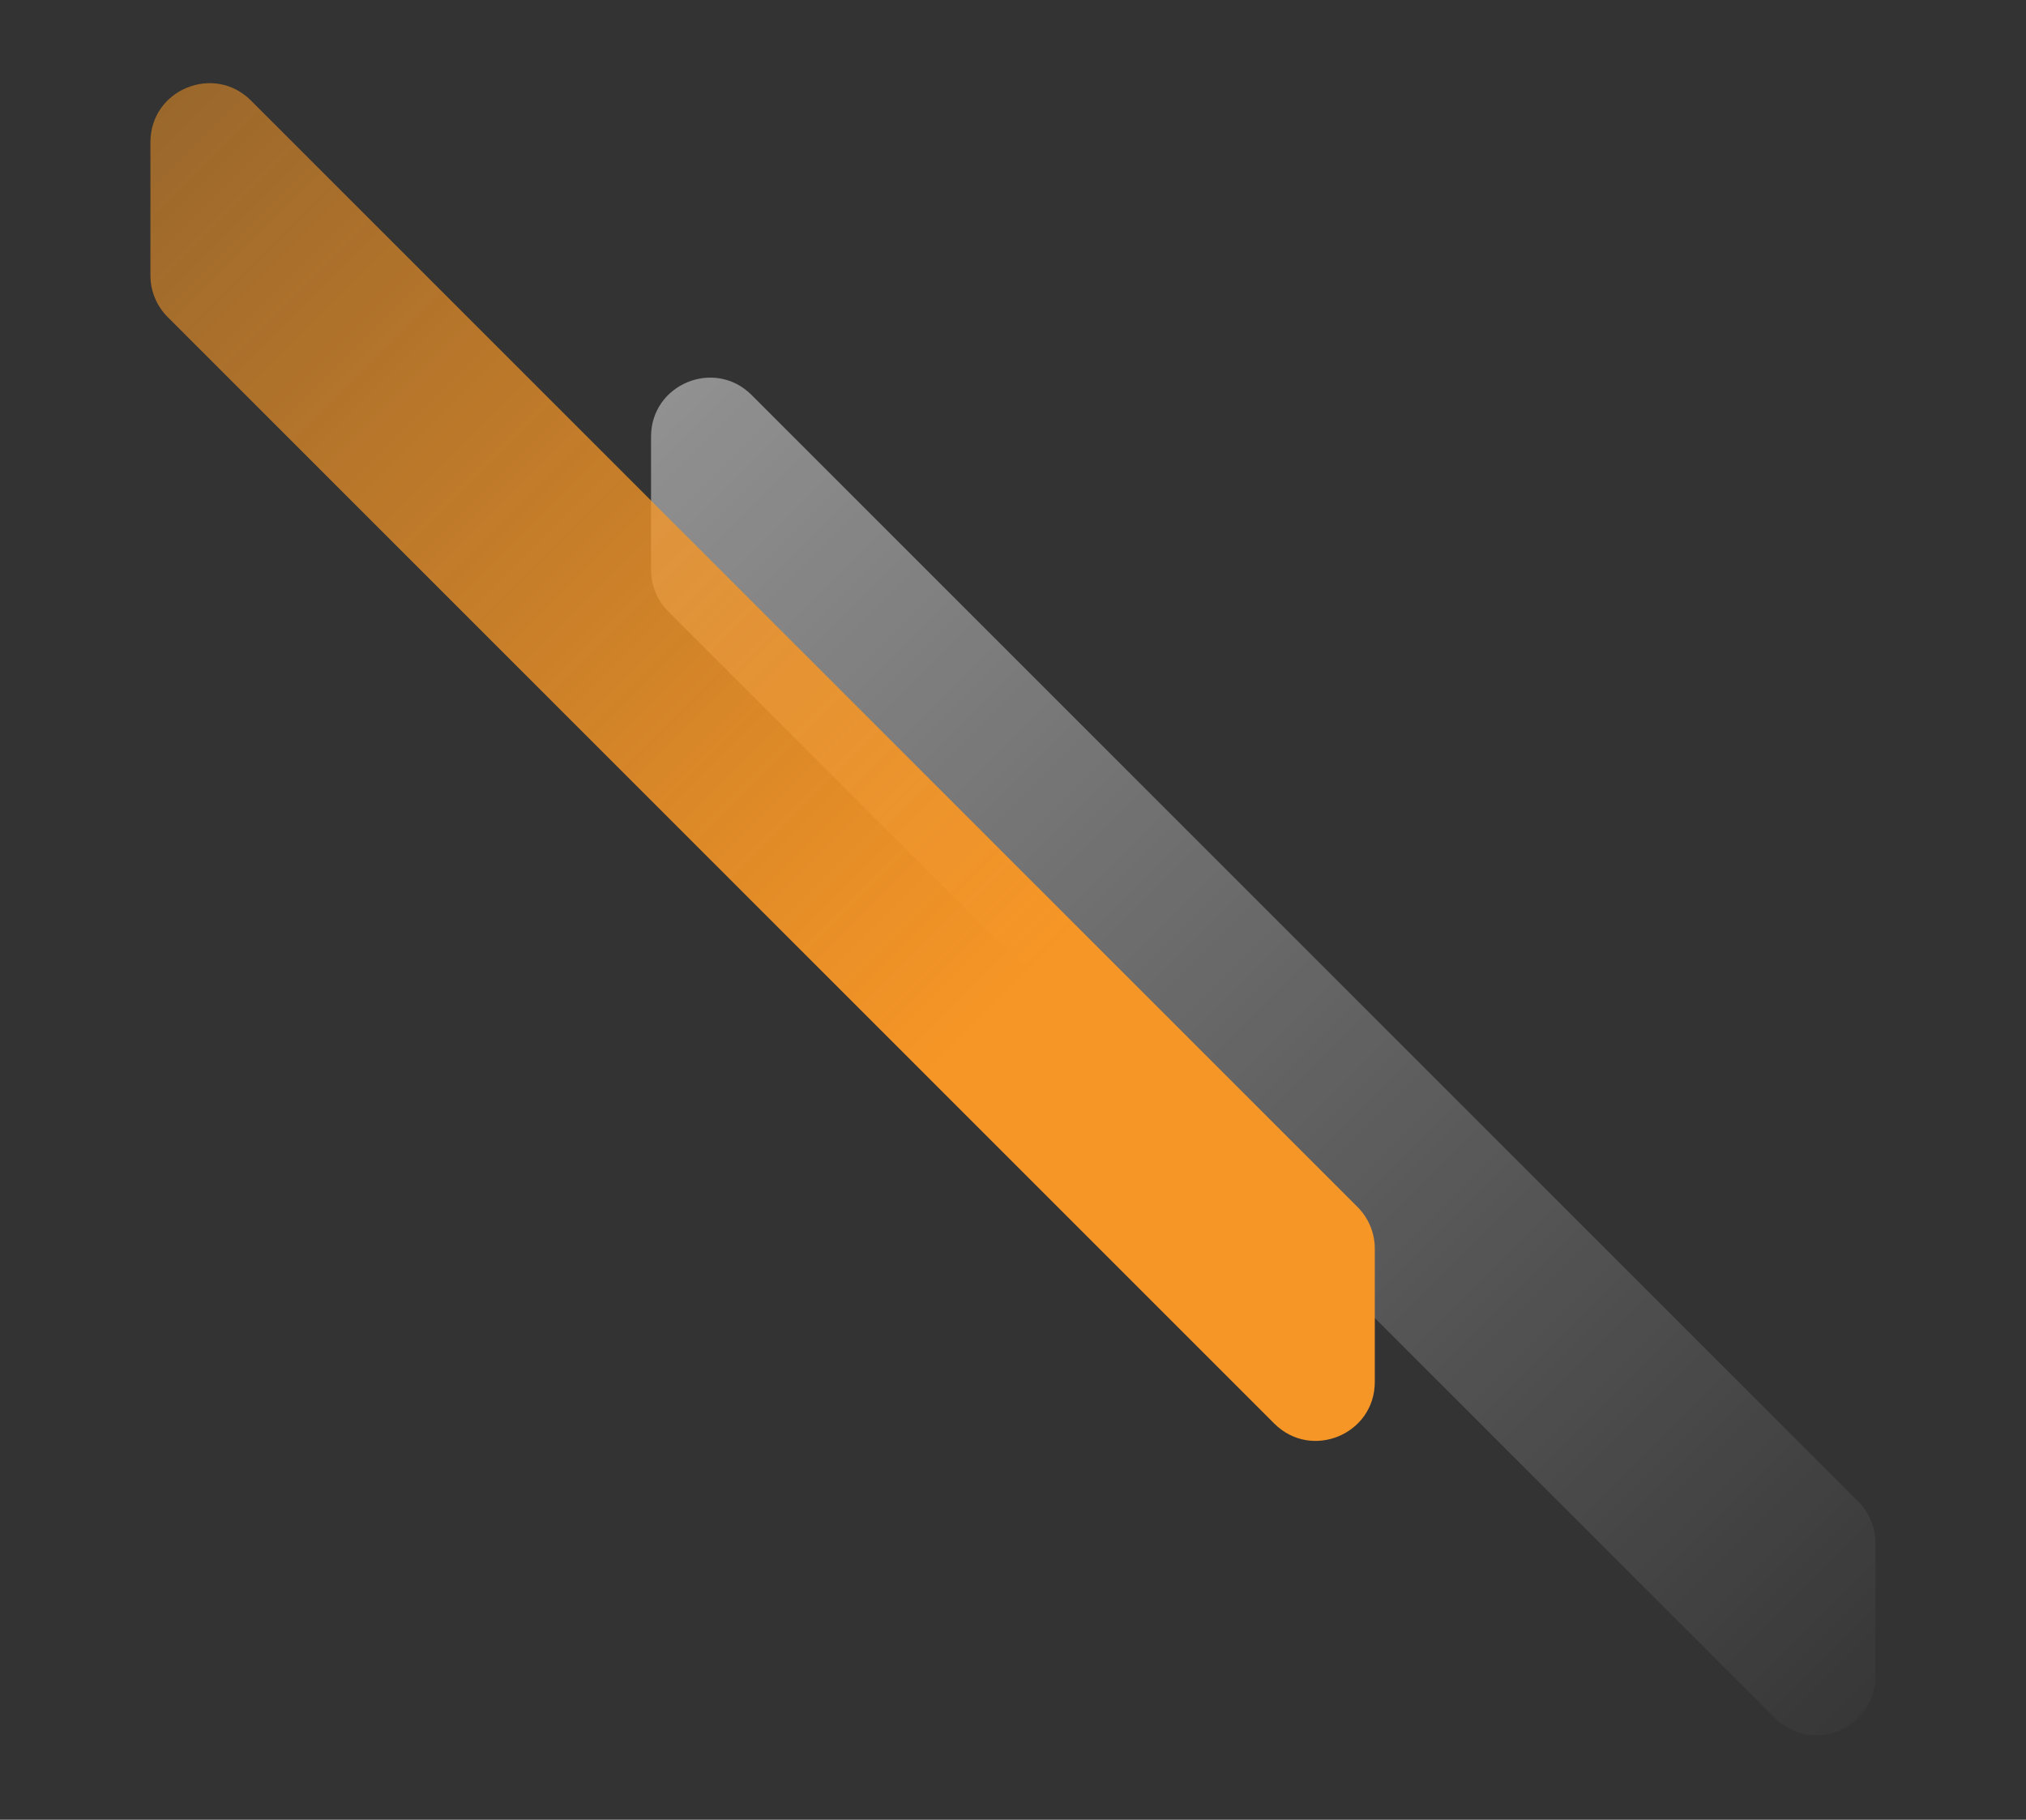
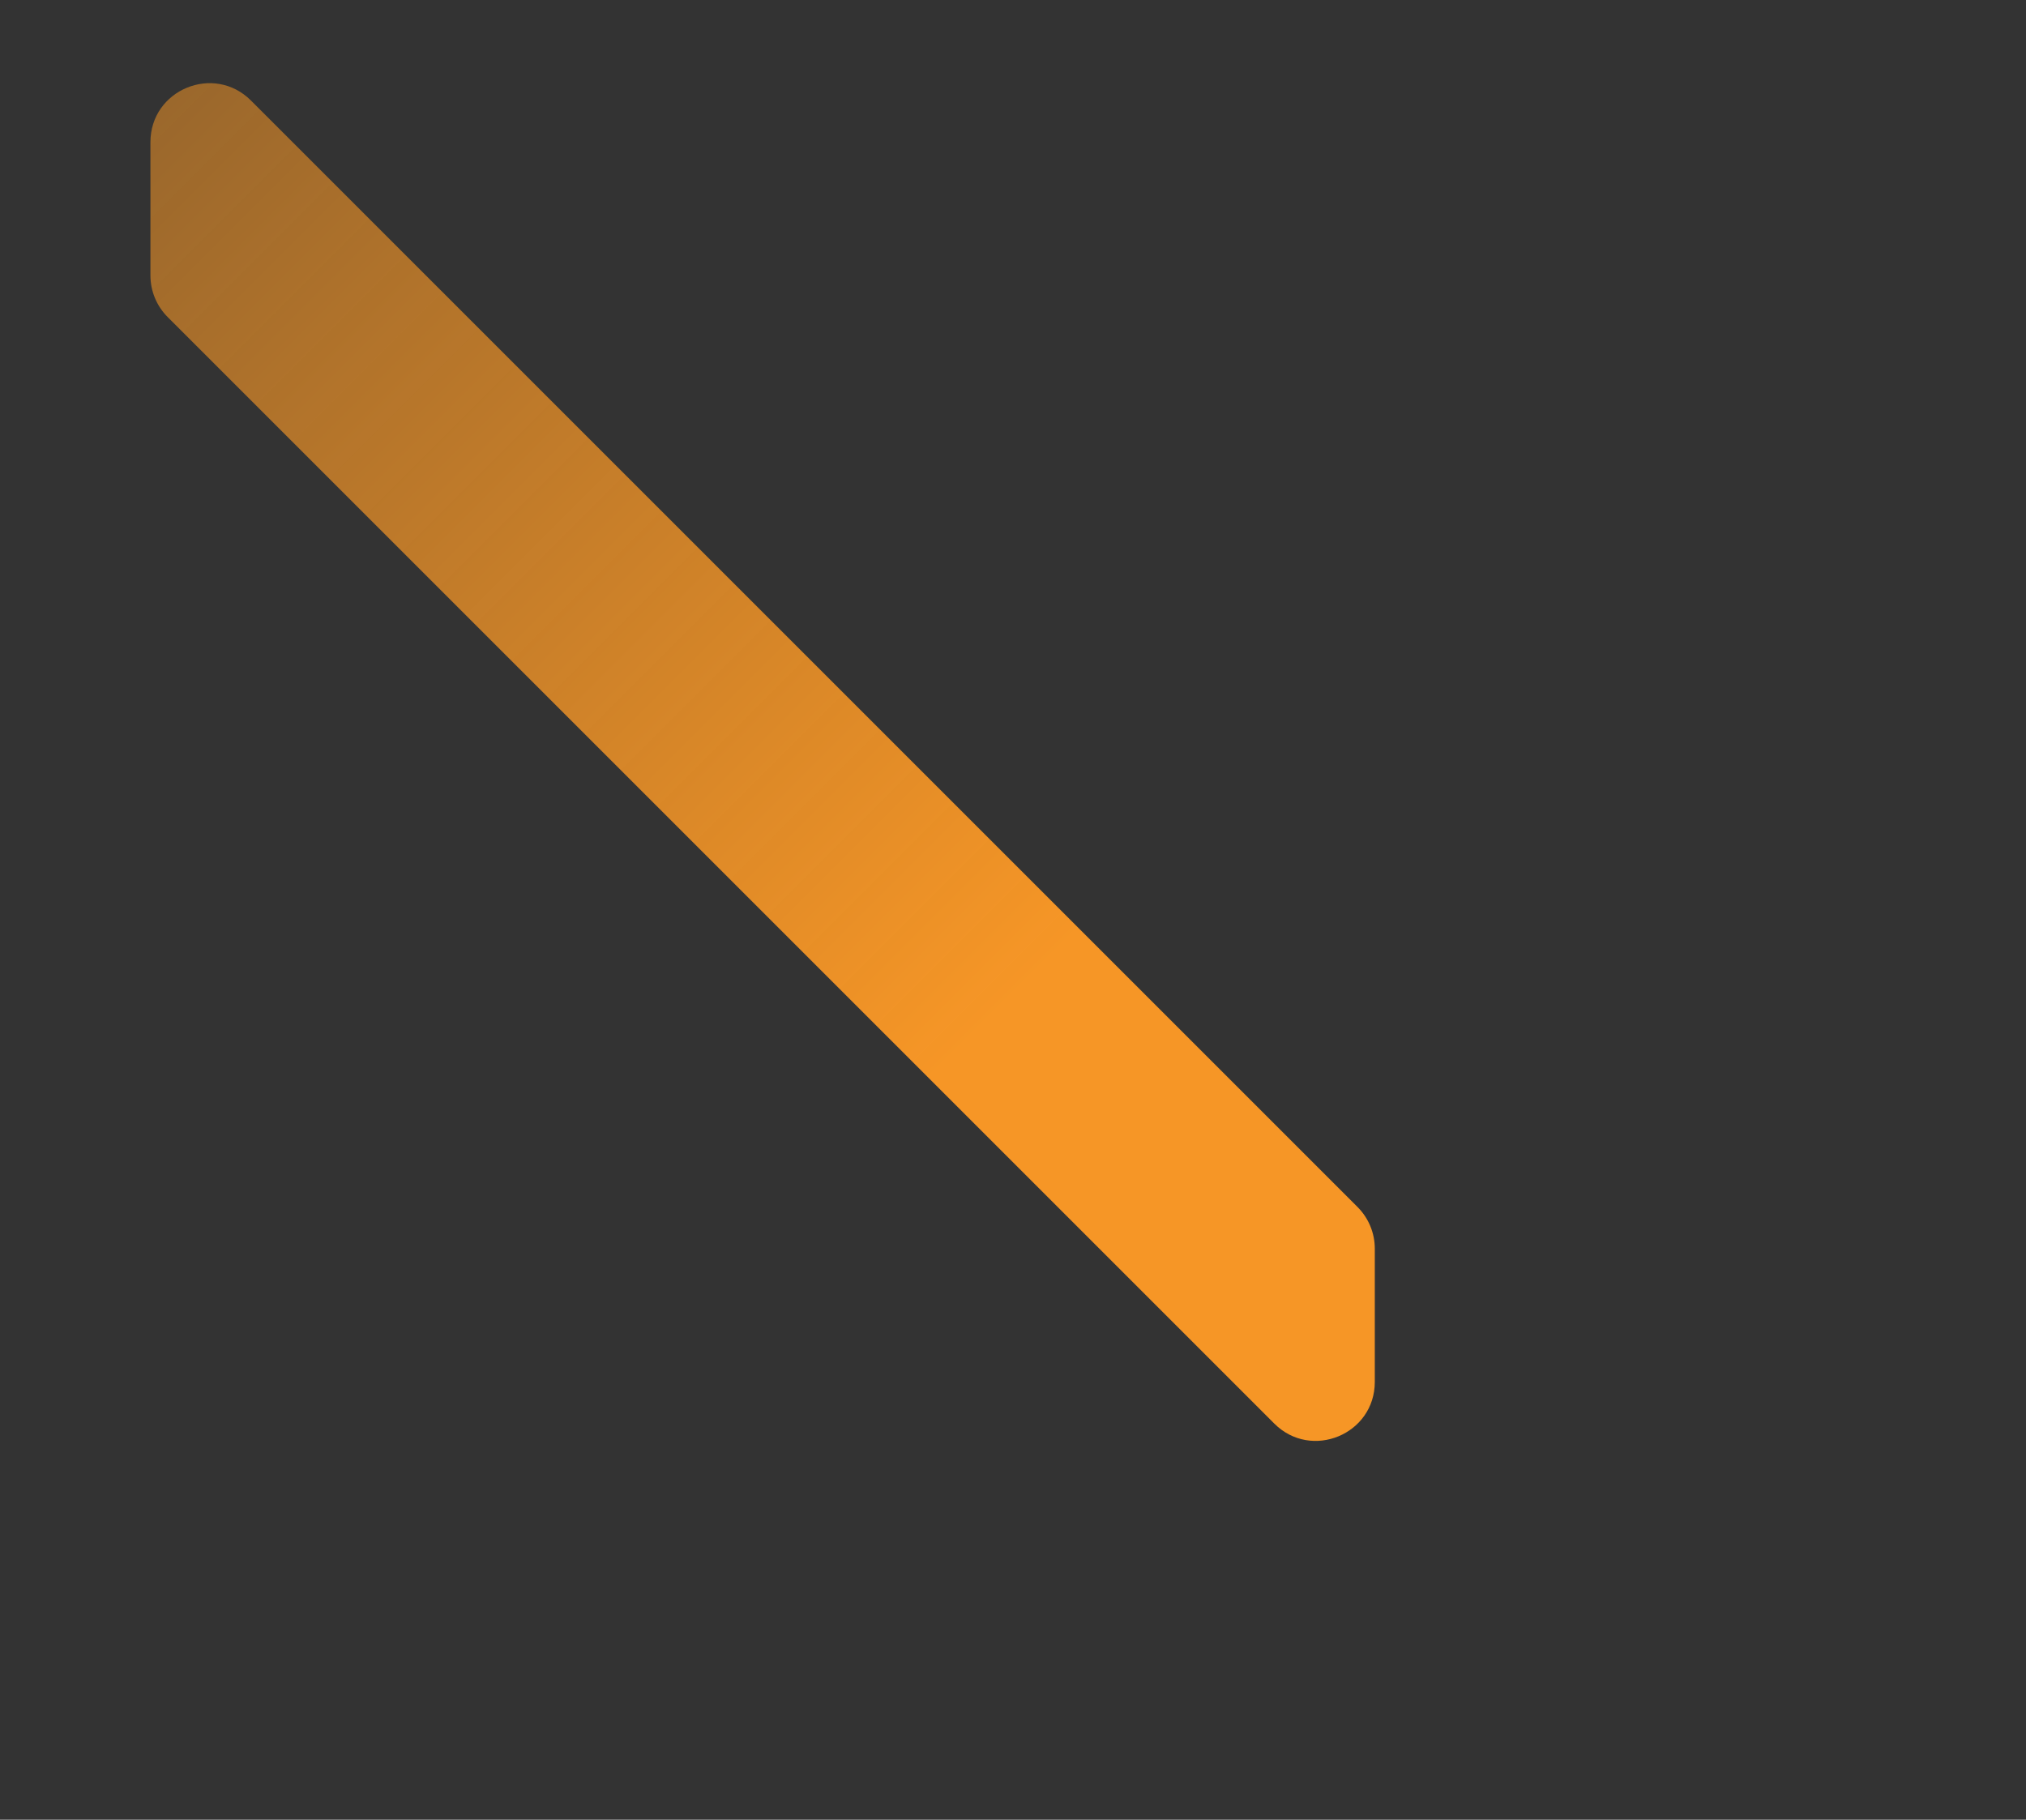
<svg xmlns="http://www.w3.org/2000/svg" width="344" height="309" viewBox="0 0 344 309" fill="none">
  <rect x="0" y="0" width="344" height="309" fill="#333333" stroke="none" />
-   <path opacity="0.8" d="M113.471 103.841C111.595 101.965 110.542 99.422 110.542 96.77V74.142C110.542 65.233 121.313 60.772 127.613 67.071L315.502 254.961C317.378 256.836 318.431 259.38 318.431 262.032L318.431 284.659C318.431 293.568 307.66 298.03 301.36 291.73L113.471 103.841Z" fill="url(#paint0_linear_729_1756)" fill-opacity="0.6" />
  <path d="M28.471 53.841C26.595 51.965 25.542 49.422 25.542 46.77V24.142C25.542 15.233 36.313 10.772 42.613 17.071L230.502 204.961C232.378 206.836 233.431 209.38 233.431 212.032L233.431 234.659C233.431 243.568 222.66 248.03 216.36 241.73L28.471 53.841Z" fill="url(#paint1_linear_729_1756)" />
  <defs>
    <linearGradient id="paint0_linear_729_1756" x1="97.814" y1="62.728" x2="331.159" y2="296.073" gradientUnits="userSpaceOnUse">
      <stop stop-color="white" />
      <stop offset="1" stop-color="white" stop-opacity="0" />
    </linearGradient>
    <linearGradient id="paint1_linear_729_1756" x1="12.814" y1="12.728" x2="246.159" y2="246.073" gradientUnits="userSpaceOnUse">
      <stop stop-color="#F69626" stop-opacity="0.5" />
      <stop offset="0.677" stop-color="#F69626" />
      <stop offset="1" stop-color="#F69626" />
    </linearGradient>
  </defs>
</svg>